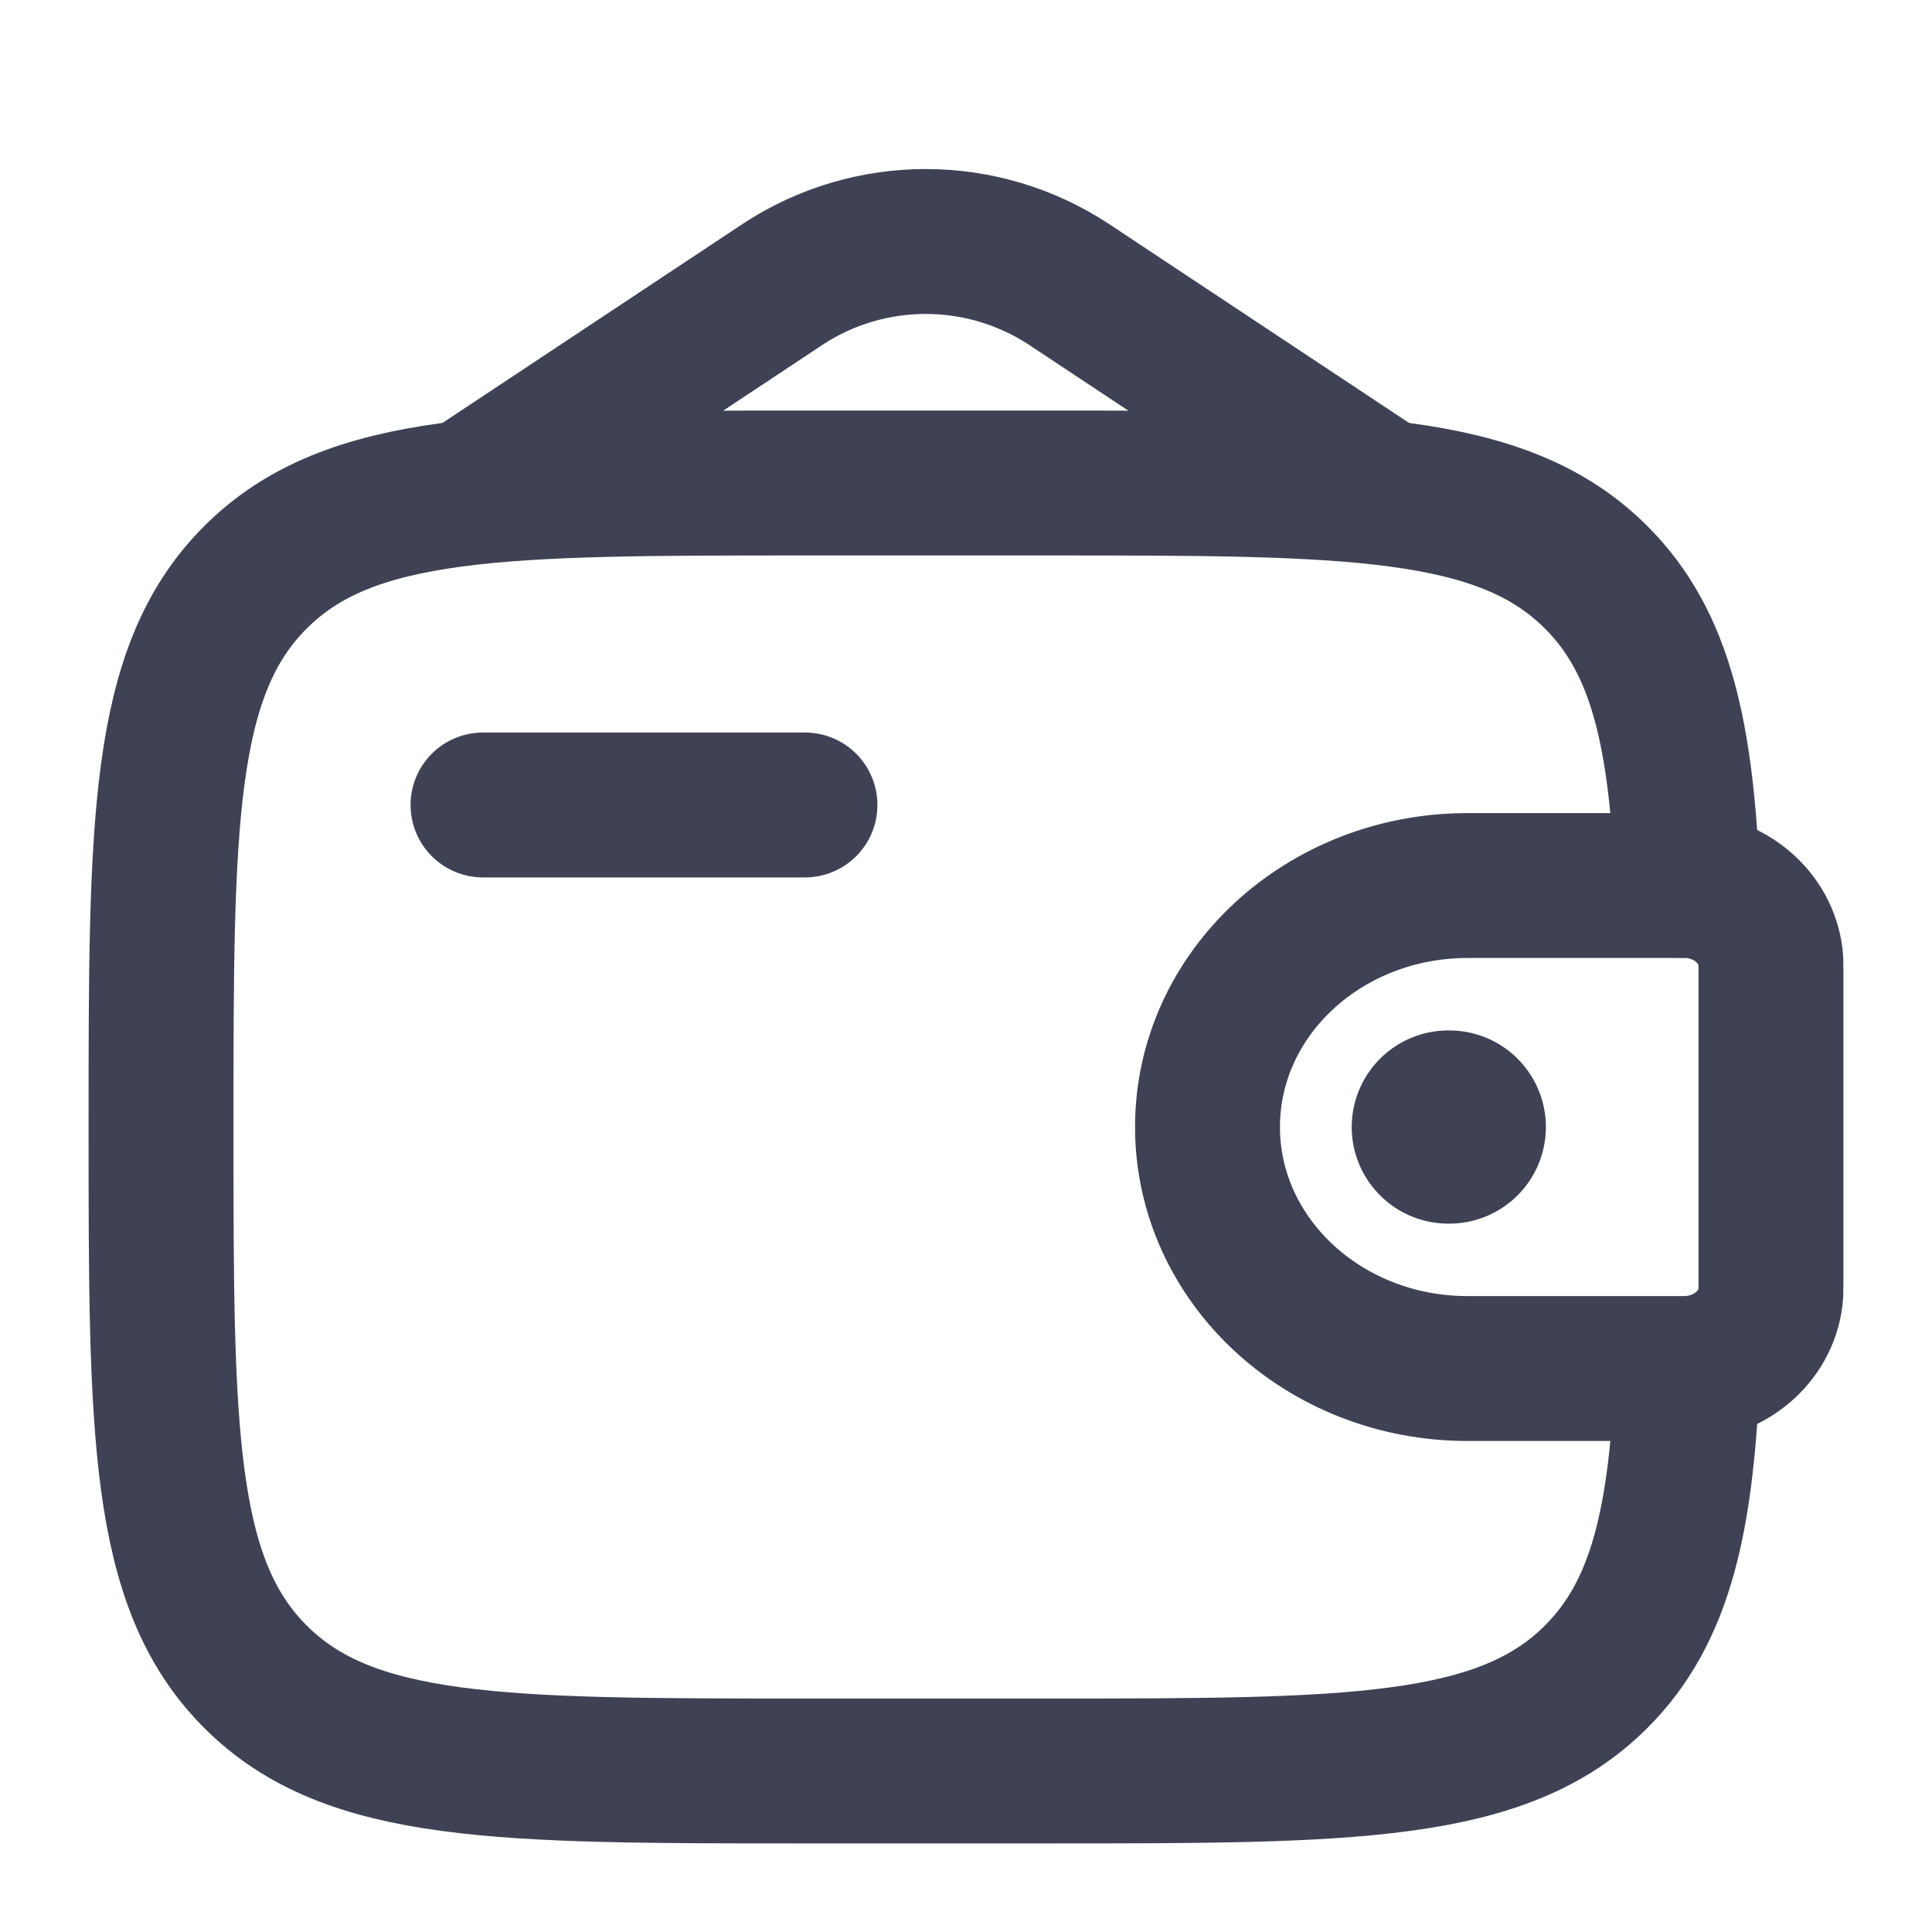
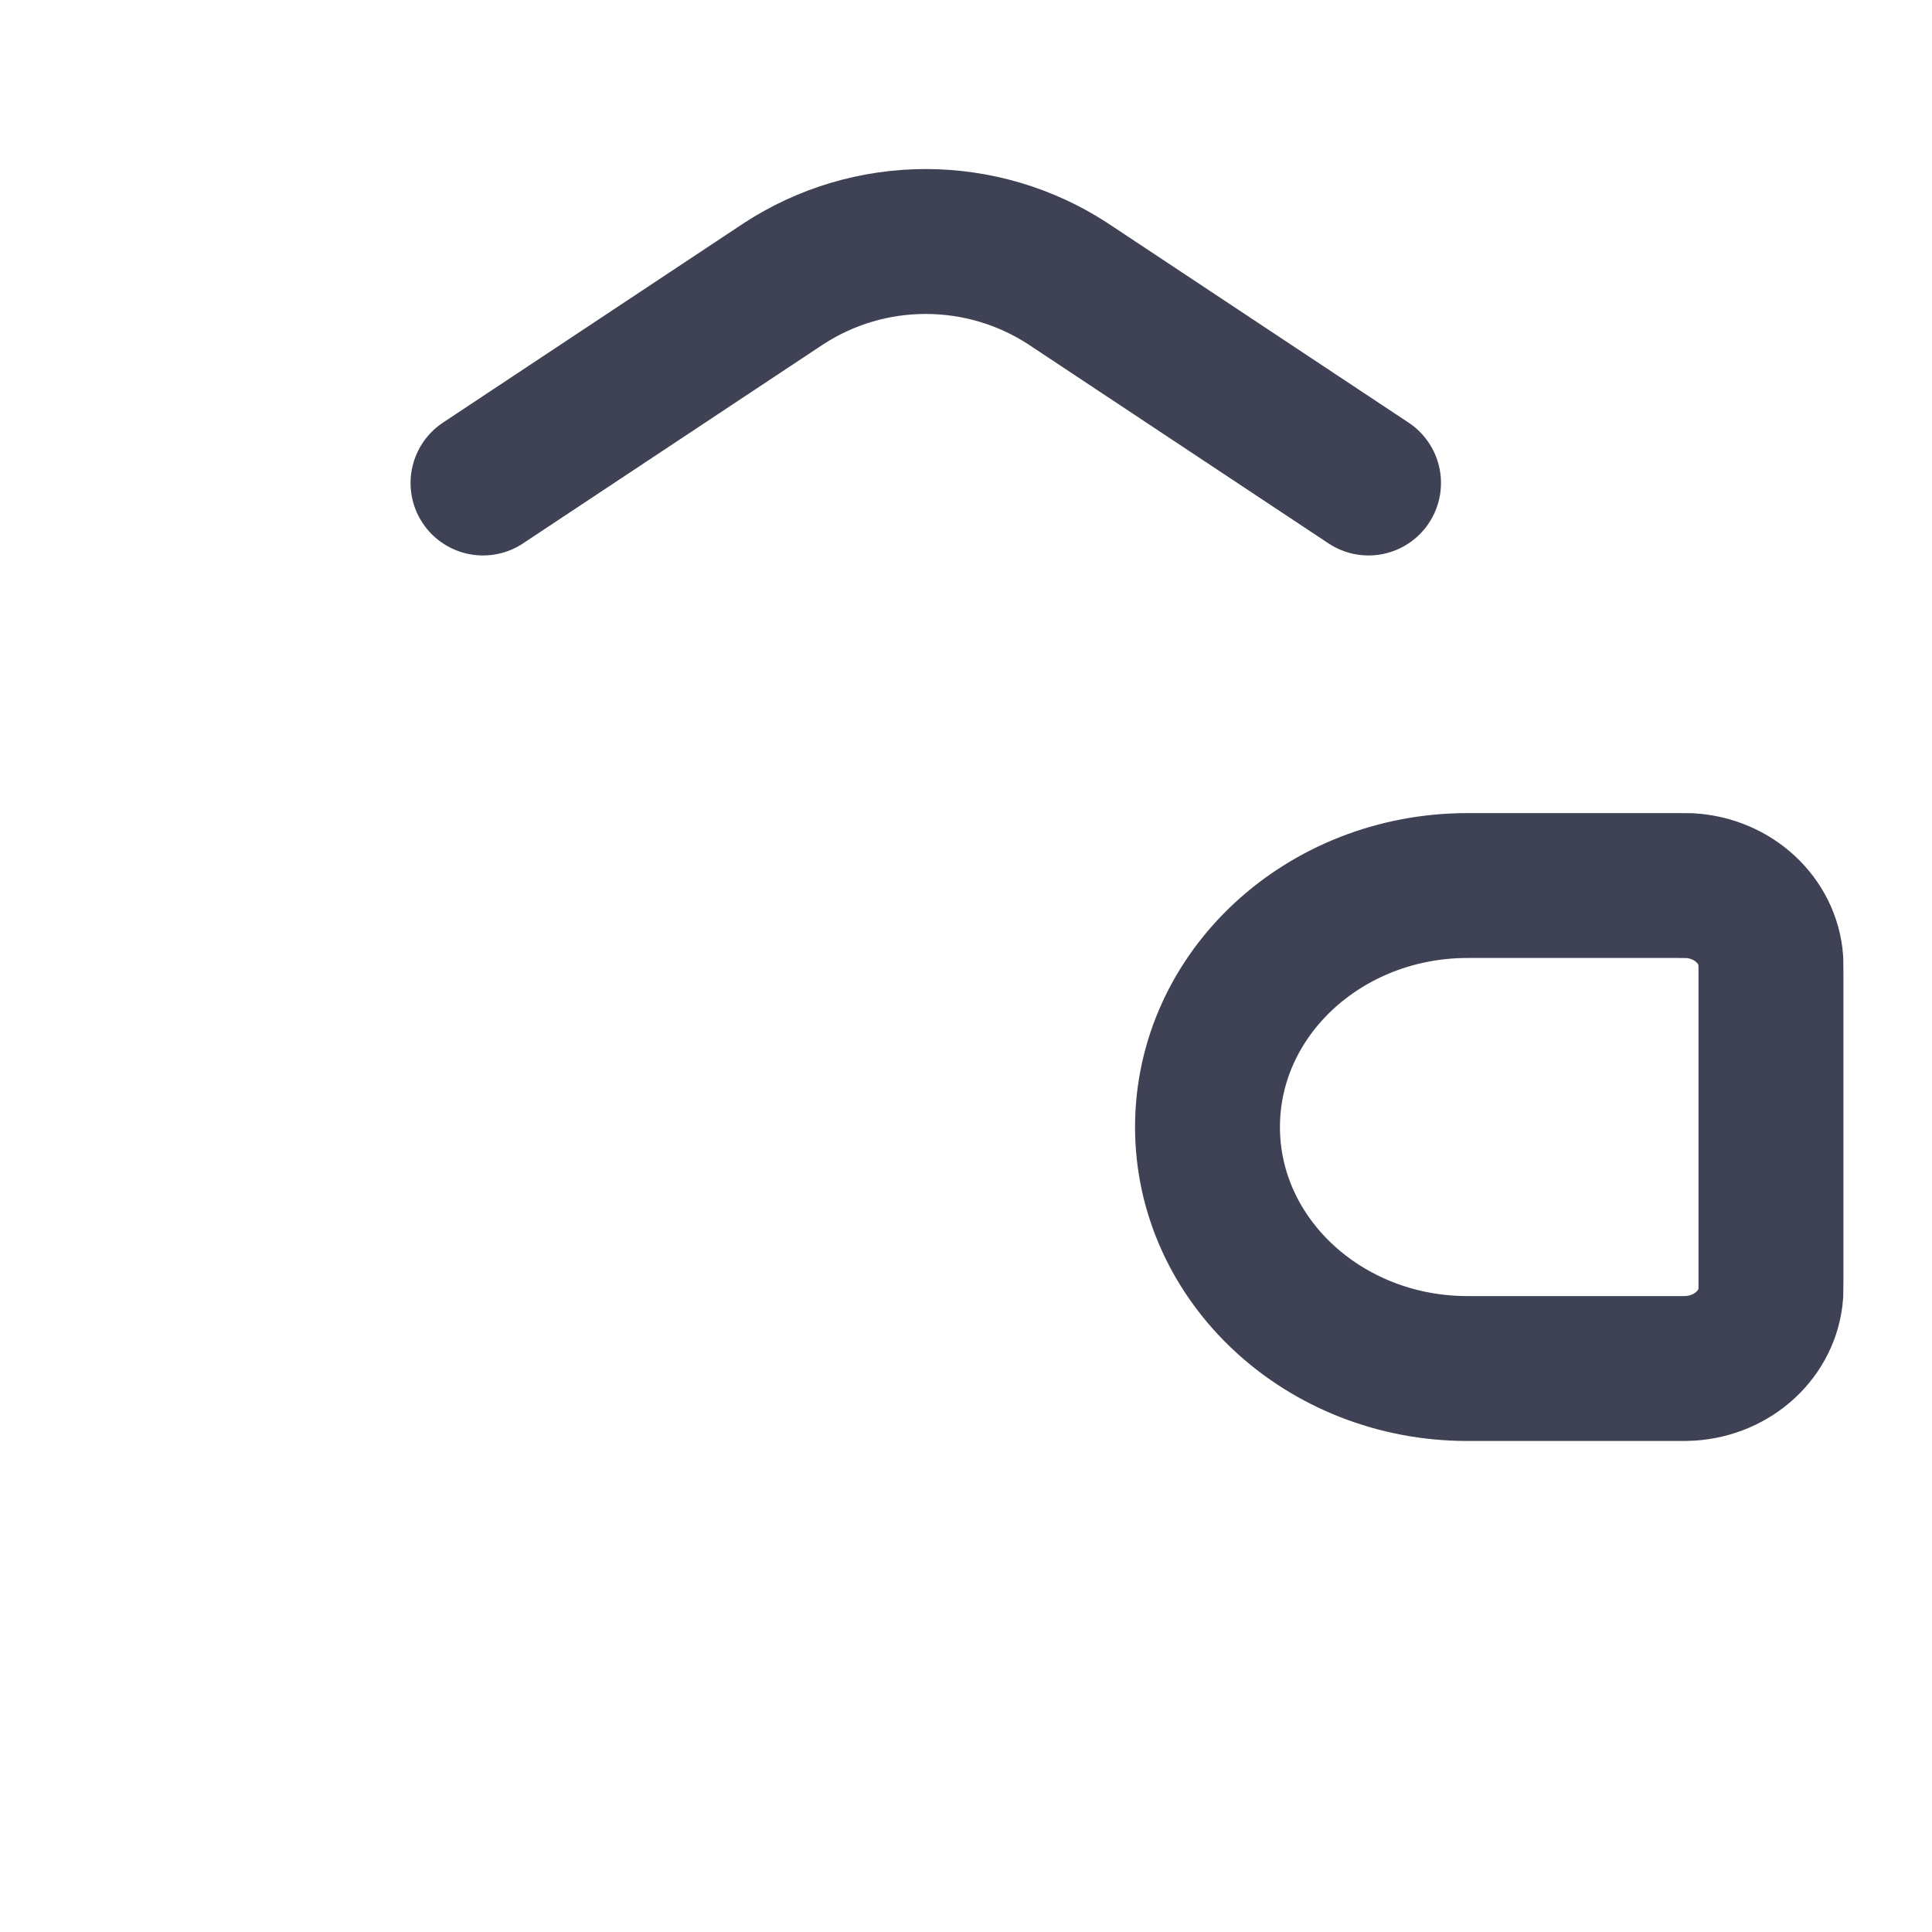
<svg xmlns="http://www.w3.org/2000/svg" width="20" height="20" viewBox="0 0 20 20" fill="none">
-   <path d="M5 8.333H8.333" stroke="#3F4254" stroke-width="1.5" stroke-linecap="round" stroke-linejoin="round" />
-   <path d="M17.361 9.167H15.193C13.705 9.167 12.5 10.286 12.5 11.667C12.5 13.047 13.706 14.167 15.192 14.167H17.361C17.431 14.167 17.465 14.167 17.494 14.165C17.944 14.137 18.302 13.805 18.332 13.387C18.333 13.361 18.333 13.328 18.333 13.264V10.069C18.333 10.005 18.333 9.973 18.332 9.946C18.302 9.528 17.944 9.196 17.494 9.168C17.465 9.167 17.431 9.167 17.361 9.167Z" stroke="#3F4254" stroke-width="1.5" />
-   <path d="M17.471 9.167C17.406 7.607 17.198 6.65 16.524 5.977C15.548 5 13.976 5 10.834 5H8.334C5.191 5 3.619 5 2.644 5.977C1.667 6.952 1.667 8.524 1.667 11.667C1.667 14.809 1.667 16.381 2.644 17.357C3.619 18.333 5.191 18.333 8.334 18.333H10.834C13.976 18.333 15.548 18.333 16.524 17.357C17.198 16.683 17.407 15.727 17.471 14.167" stroke="#3F4254" stroke-width="1.5" />
+   <path d="M17.361 9.167H15.193C13.705 9.167 12.5 10.286 12.5 11.667C12.5 13.047 13.706 14.167 15.192 14.167H17.361C17.431 14.167 17.465 14.167 17.494 14.165C17.944 14.137 18.302 13.805 18.332 13.387C18.333 13.361 18.333 13.328 18.333 13.264V10.069C18.333 10.005 18.333 9.973 18.332 9.946C18.302 9.528 17.944 9.196 17.494 9.168Z" stroke="#3F4254" stroke-width="1.5" />
  <path d="M5 5L8.113 2.936C8.55 2.651 9.061 2.5 9.583 2.5C10.105 2.5 10.616 2.651 11.054 2.936L14.167 5" stroke="#3F4254" stroke-width="1.5" stroke-linecap="round" />
-   <path d="M14.993 11.667H15.003" stroke="#3F4254" stroke-width="2" stroke-linecap="round" stroke-linejoin="round" />
</svg>